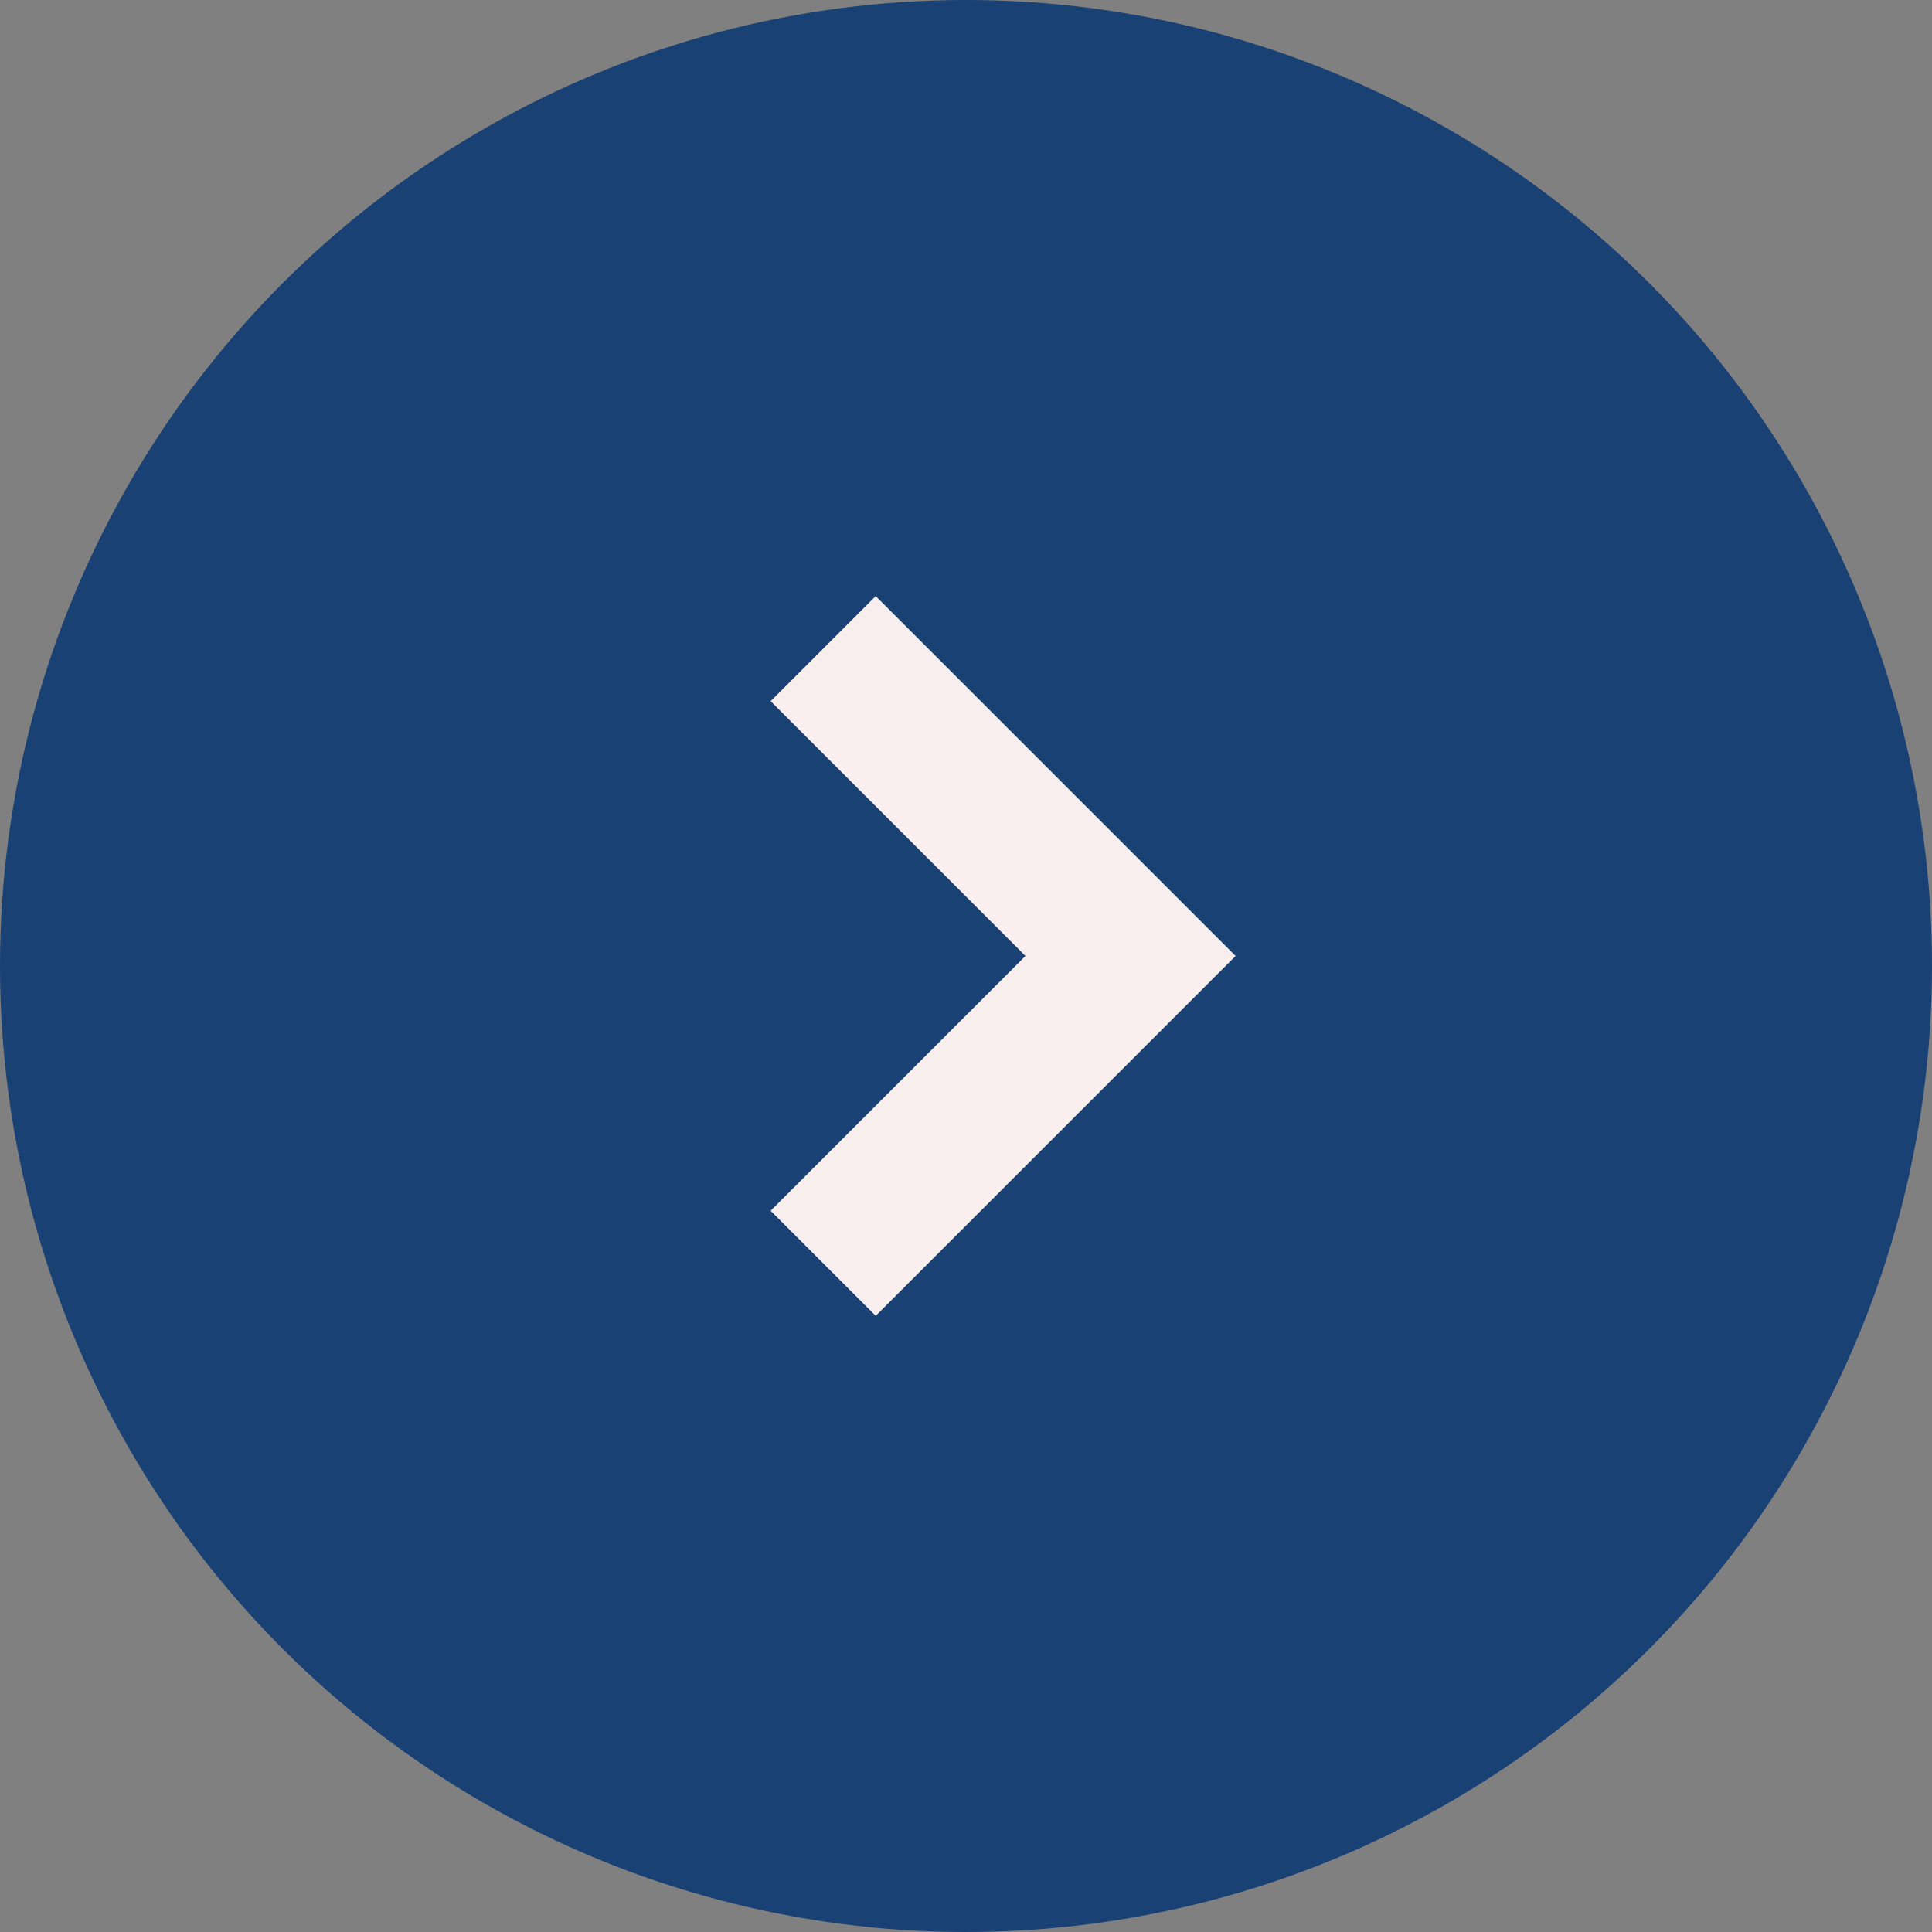
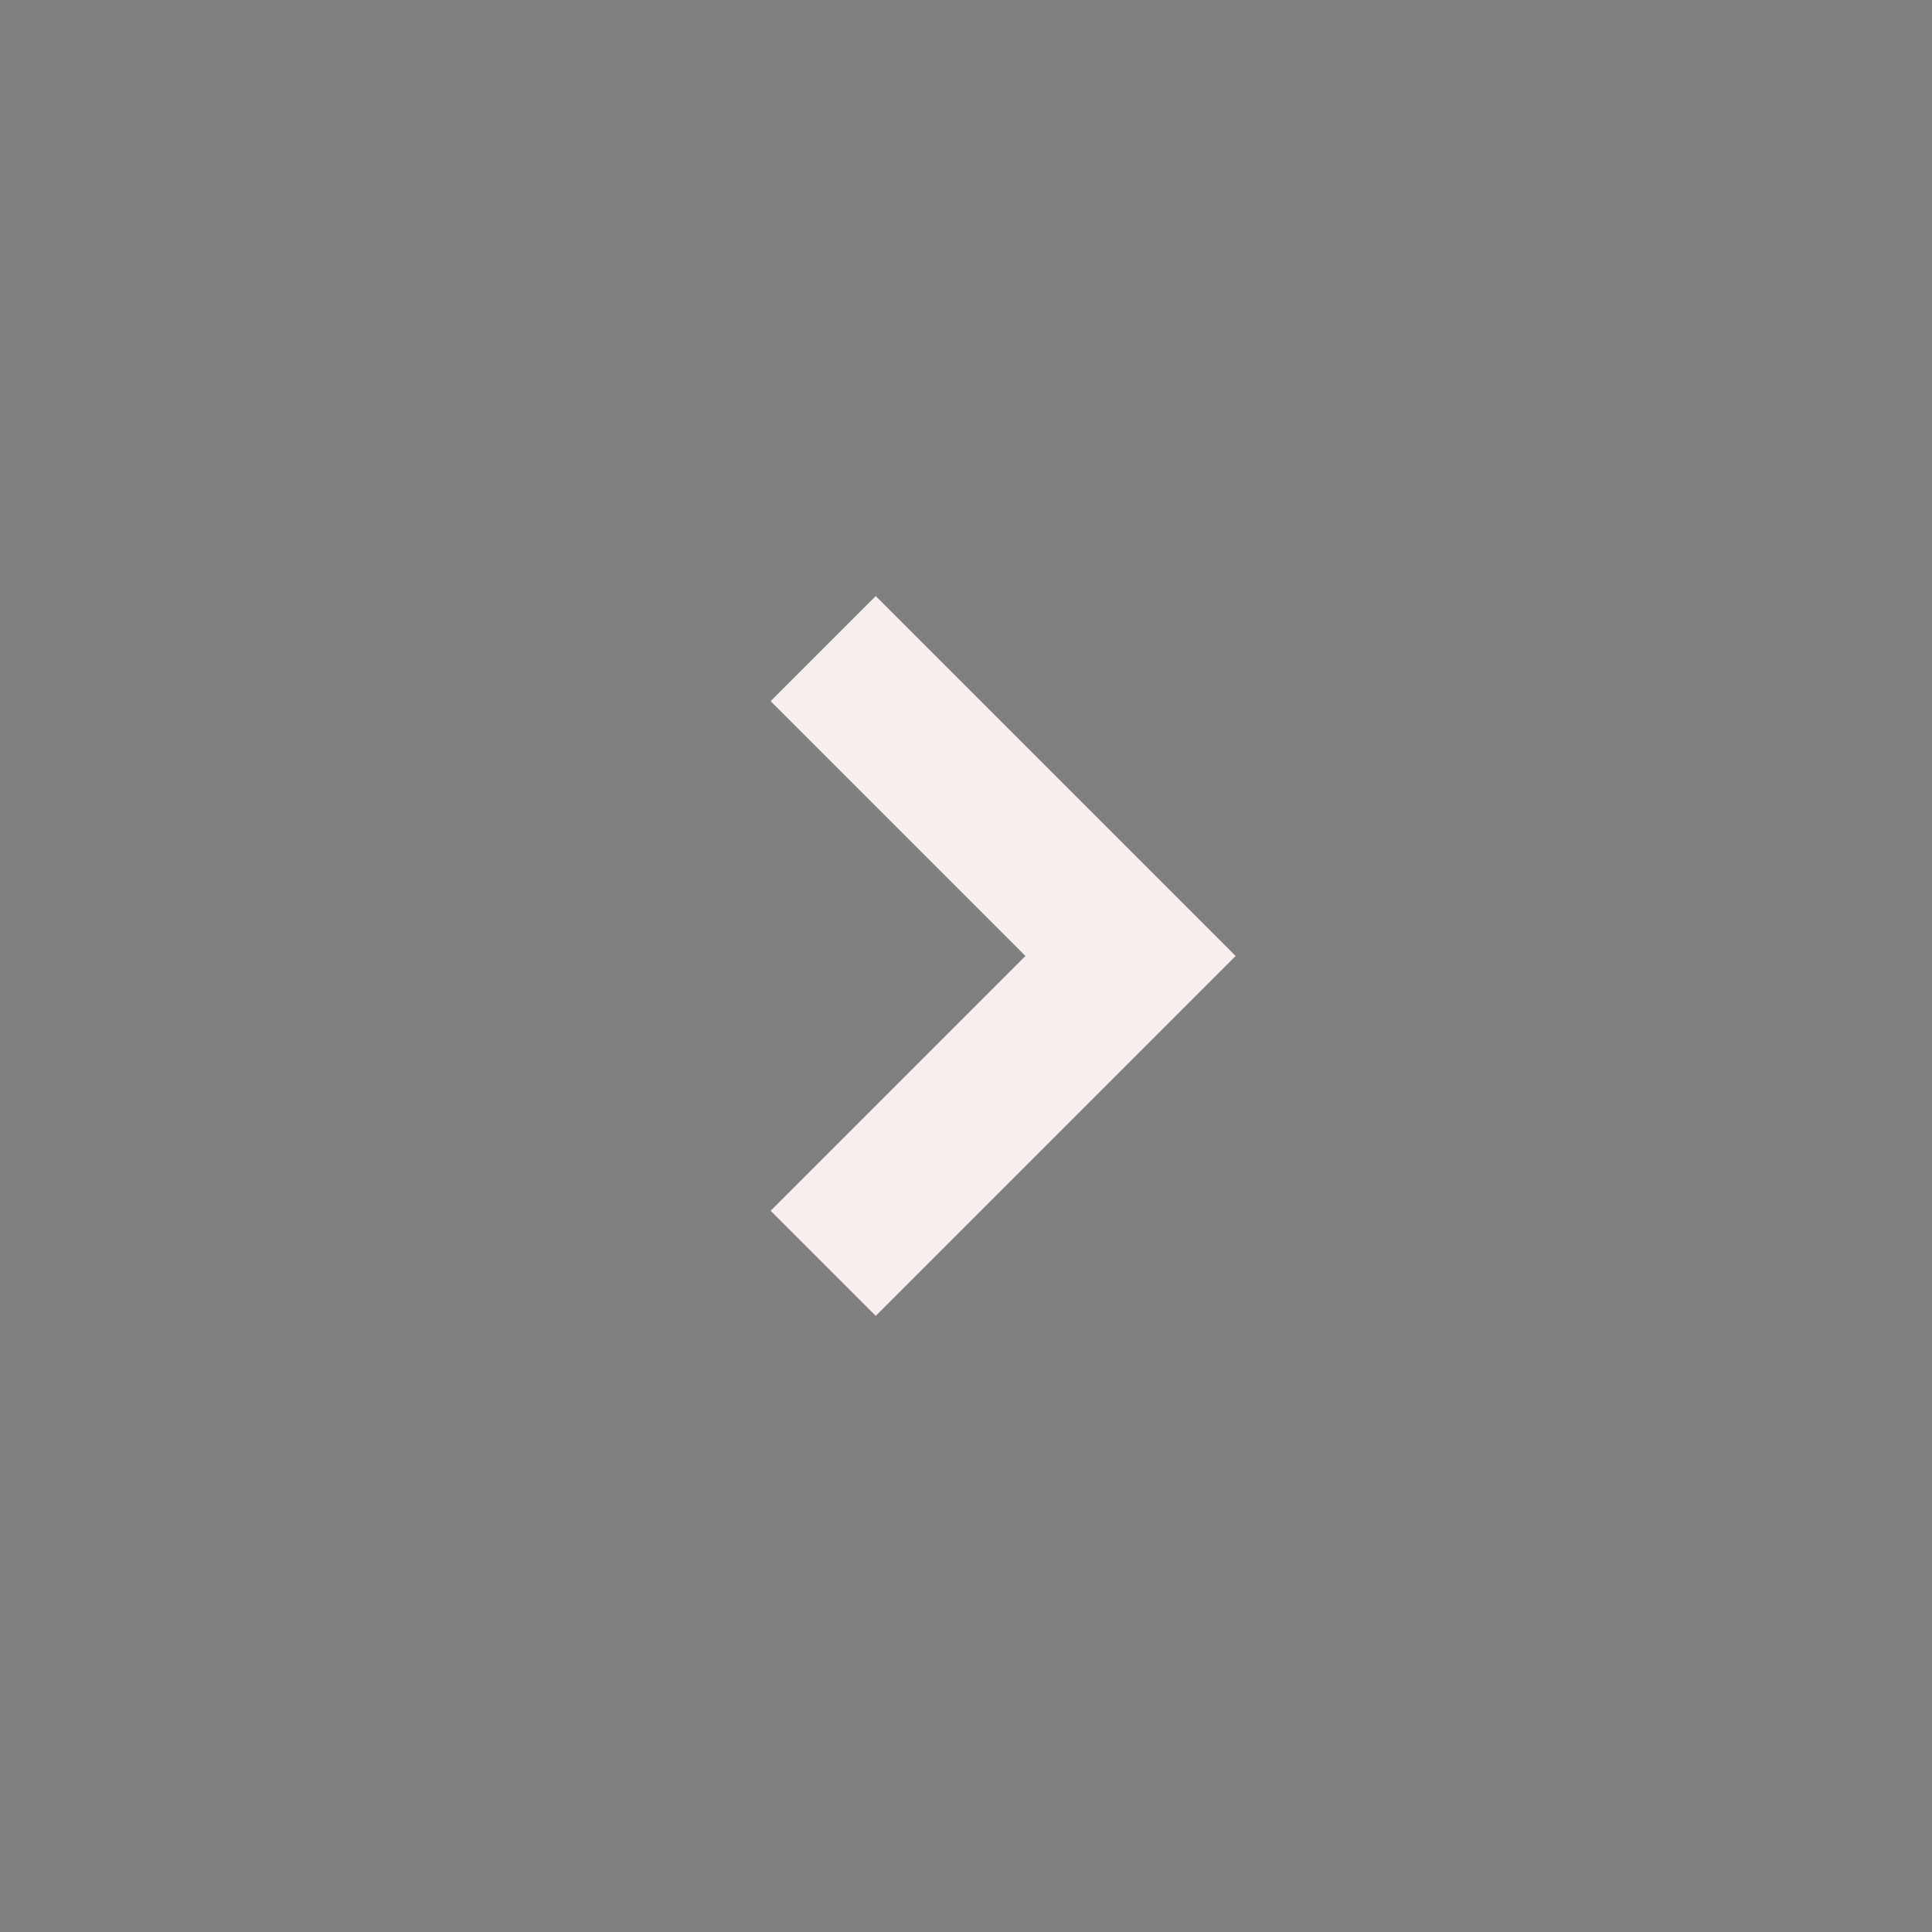
<svg xmlns="http://www.w3.org/2000/svg" width="26" height="26" viewBox="0 0 26 26">
  <rect x="0" y="0" width="26" height="26" fill="#808080" stroke="none" />
  <g id="Group_12996" data-name="Group 12996" transform="translate(-1116 -634)">
-     <circle id="Ellipse_4" data-name="Ellipse 4" cx="13" cy="13" r="13" transform="translate(1116 634)" fill="#194174" />
    <path id="Path_49" data-name="Path 49" d="M3815.06-98.924l4.136,4.136-4.136,4.136" transform="translate(-2687.982 741.653)" fill="none" stroke="#f7eeed" stroke-width="2" />
  </g>
</svg>